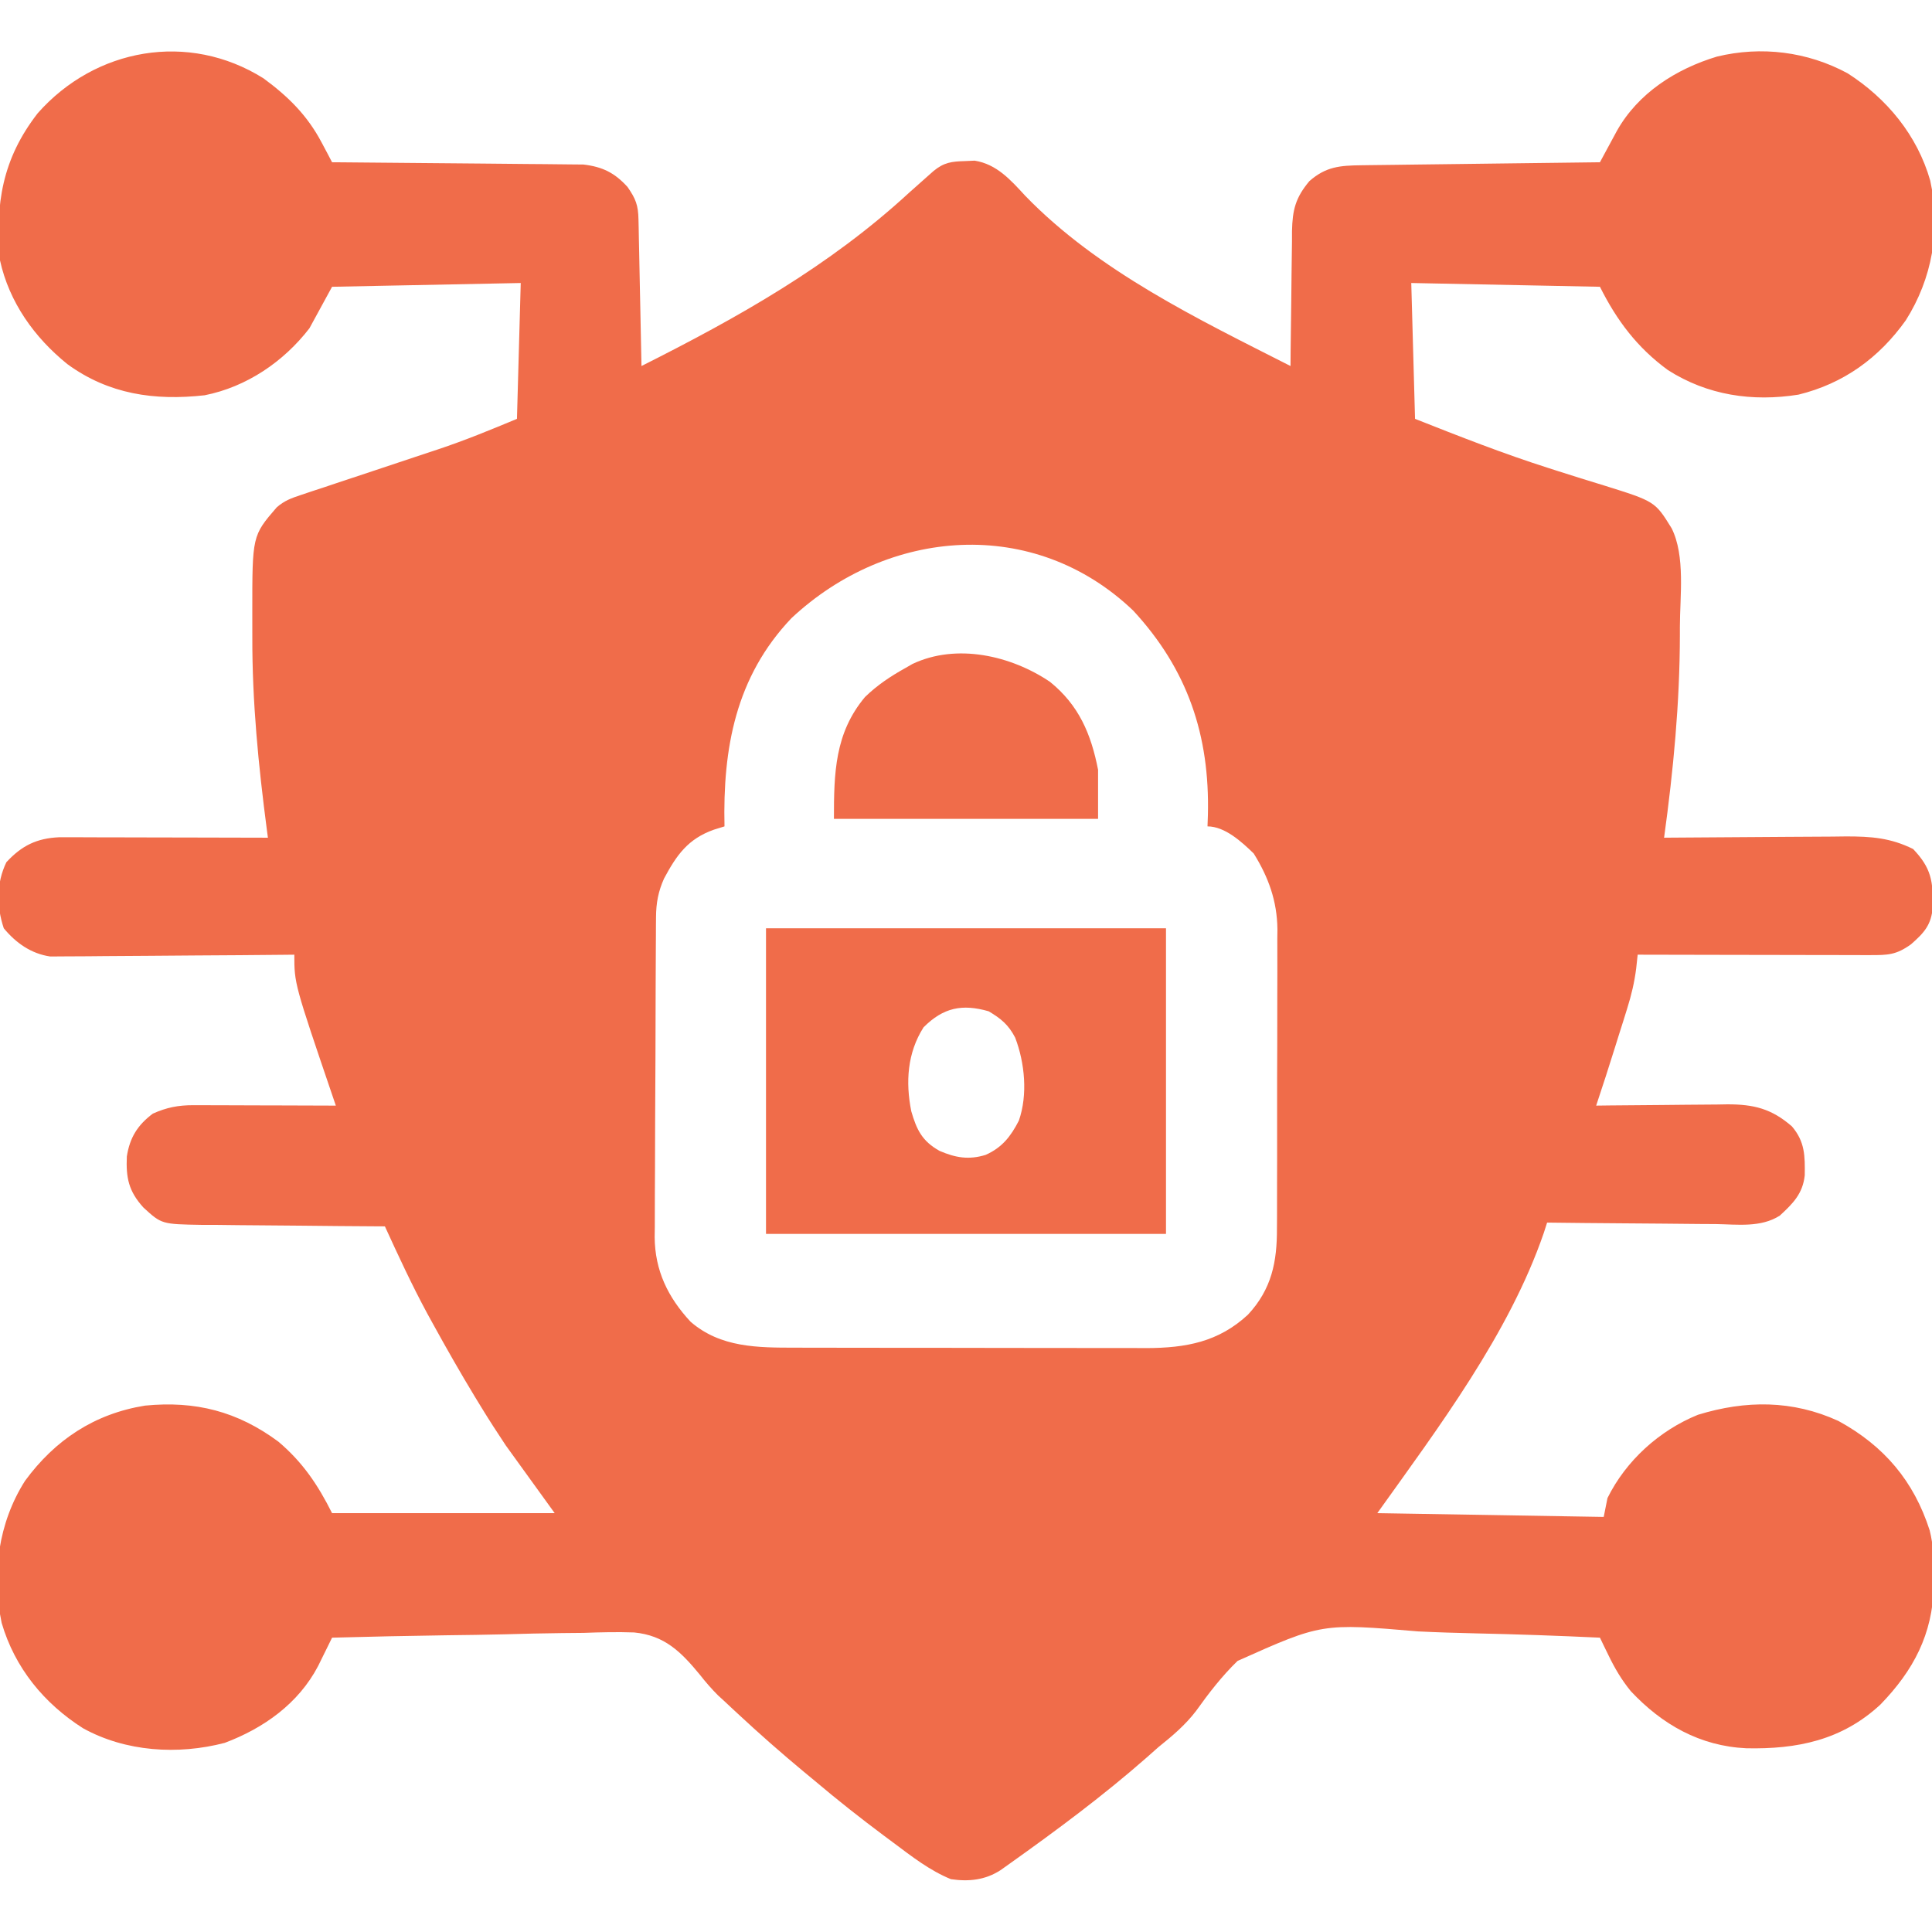
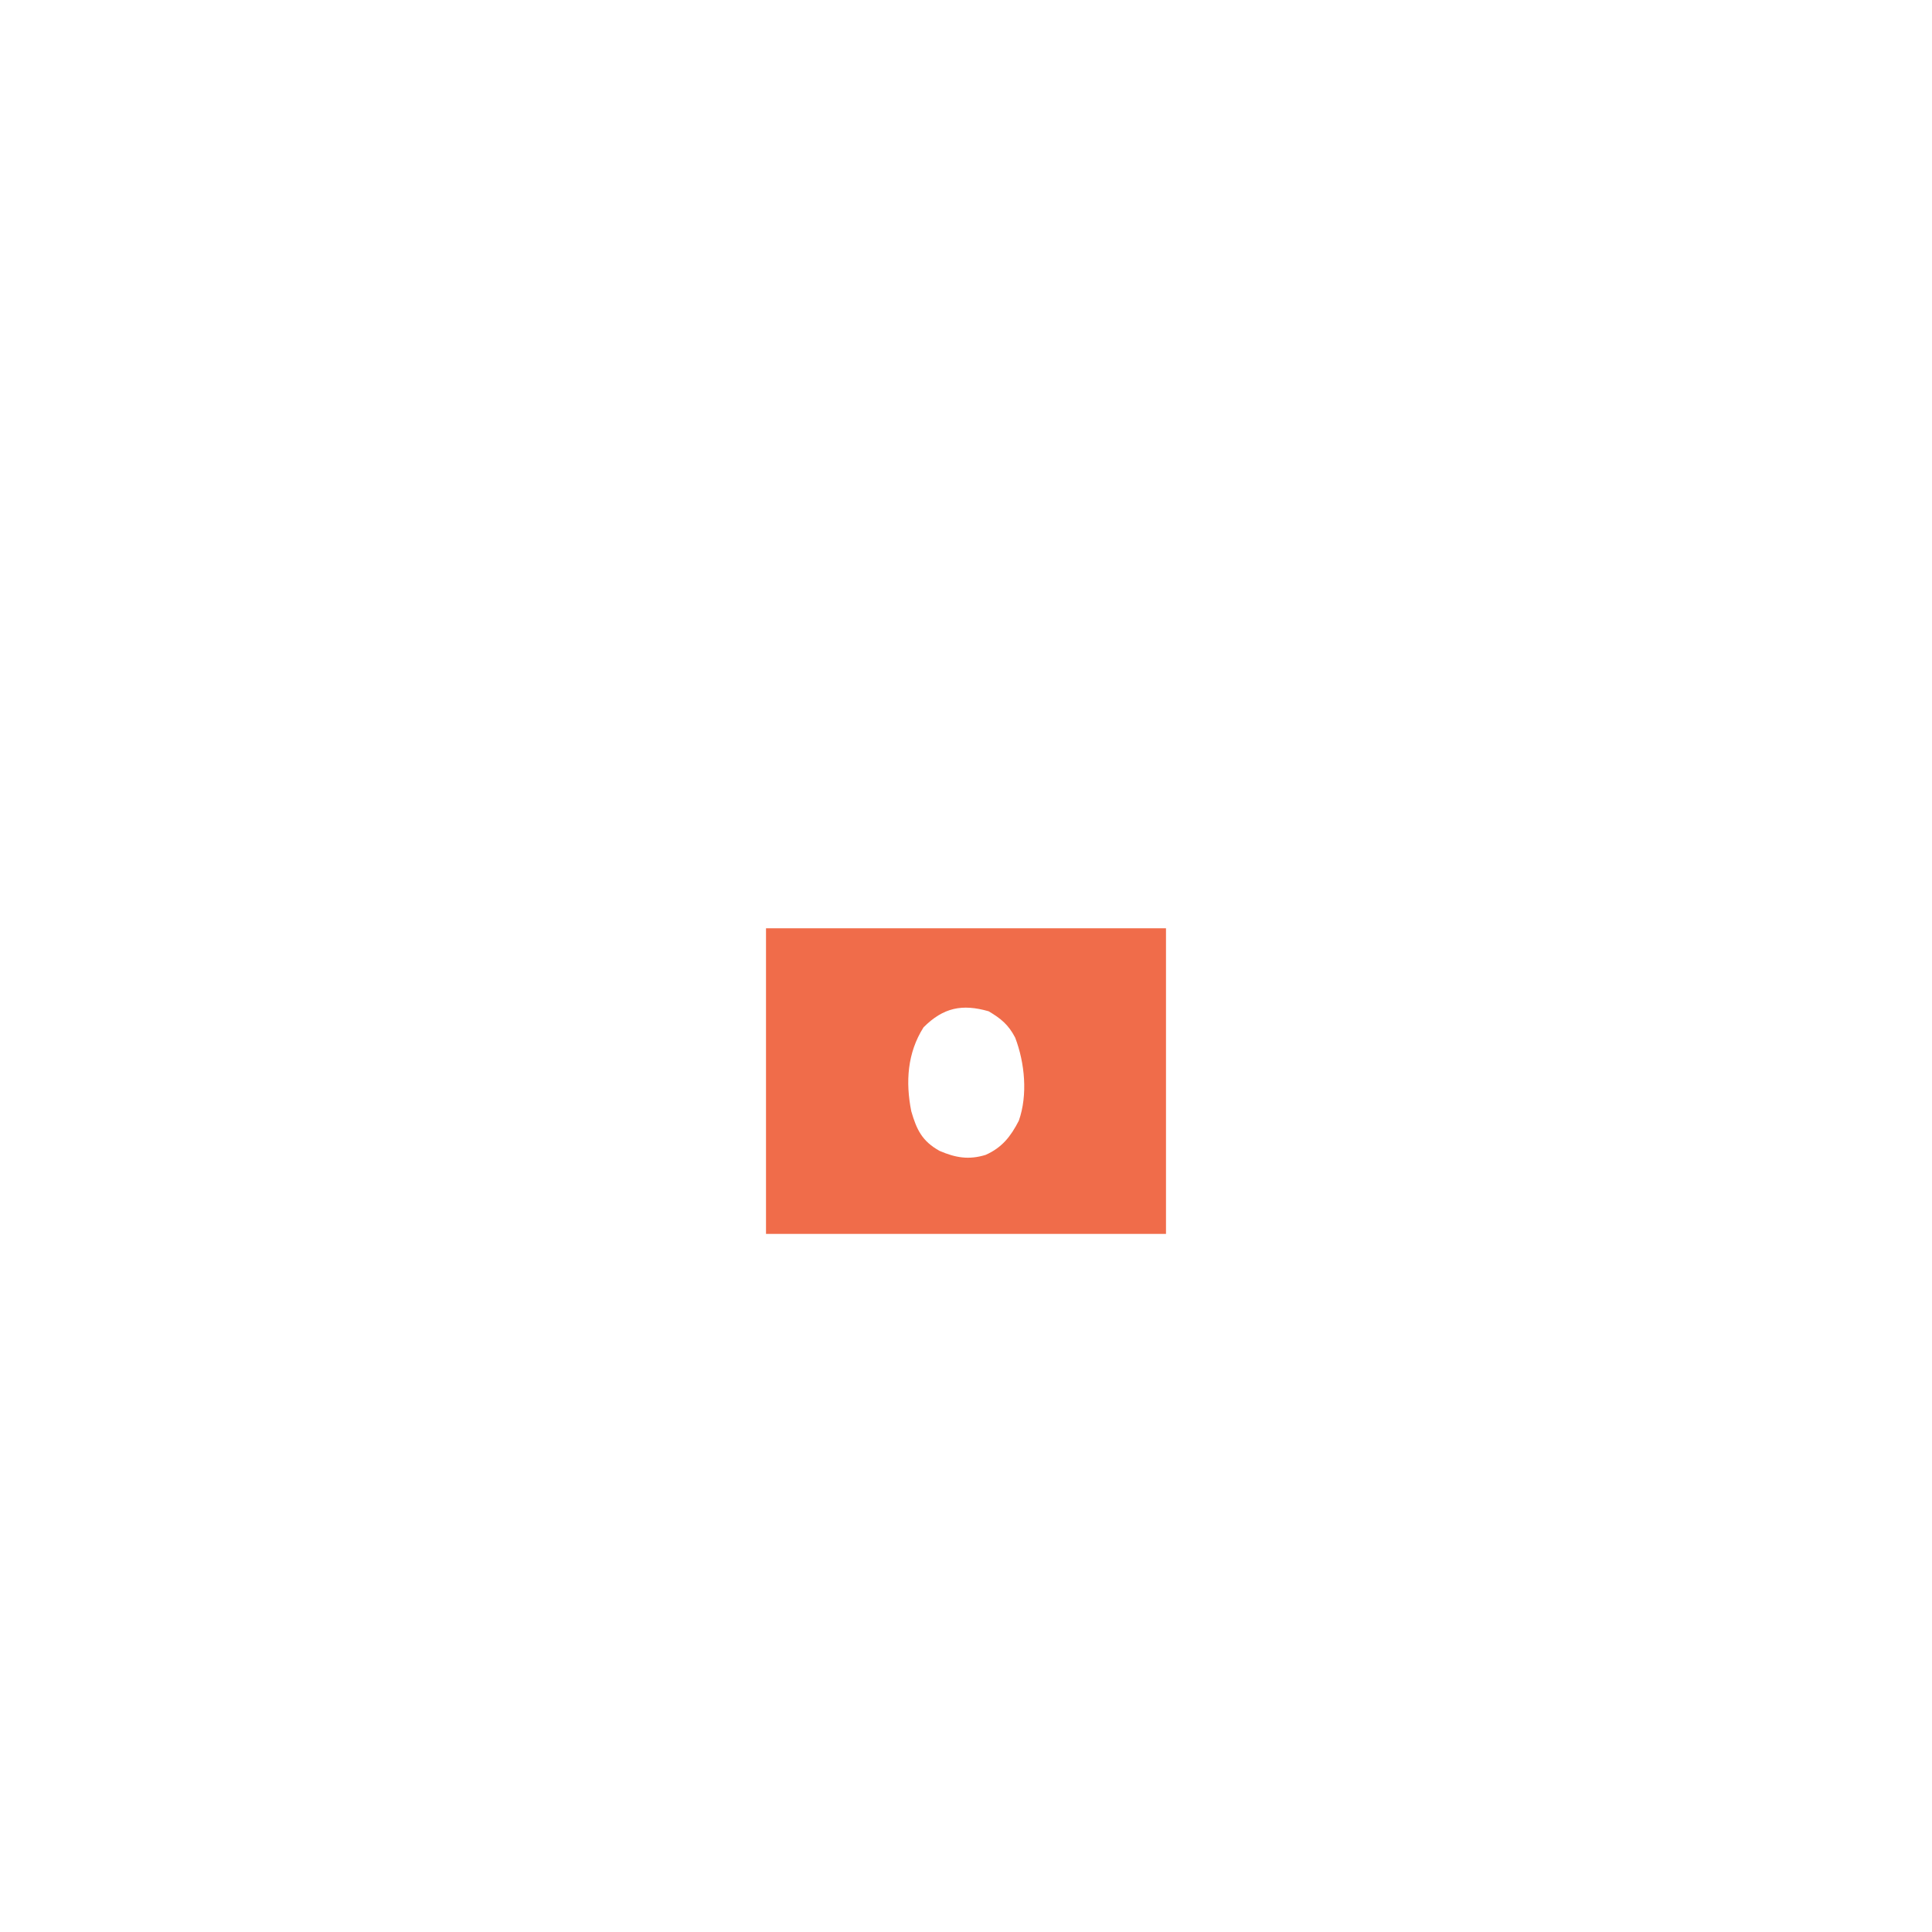
<svg xmlns="http://www.w3.org/2000/svg" version="1.1" width="512" height="512">
-   <path d="M0 0 C6.548 4.809 11.609 9.791 15.426 17.02 C16.209 18.493 16.209 18.493 17.009 19.995 C17.398 20.739 17.787 21.483 18.188 22.25 C19.051 22.256 19.915 22.262 20.805 22.268 C28.956 22.326 37.106 22.398 45.257 22.486 C49.447 22.53 53.637 22.57 57.828 22.596 C61.874 22.623 65.92 22.663 69.965 22.713 C71.507 22.73 73.048 22.741 74.589 22.748 C76.754 22.757 78.917 22.785 81.081 22.818 C82.311 22.829 83.541 22.84 84.809 22.851 C89.855 23.447 93.104 25.049 96.5 28.812 C98.693 31.98 99.315 33.634 99.393 37.424 C99.413 38.285 99.433 39.146 99.453 40.033 C99.478 41.428 99.478 41.428 99.504 42.852 C99.525 43.803 99.545 44.755 99.567 45.735 C99.632 48.782 99.691 51.828 99.75 54.875 C99.793 56.938 99.837 59 99.881 61.062 C99.988 66.125 100.089 71.187 100.188 76.25 C125.846 63.346 149.936 49.836 171.188 30.25 C172.682 28.911 174.182 27.577 175.688 26.25 C176.317 25.693 176.946 25.136 177.594 24.562 C180.379 22.269 182.393 22.04 185.938 21.938 C187.198 21.881 187.198 21.881 188.484 21.824 C194.311 22.742 198.038 26.952 201.875 31.125 C221.217 51.119 247.707 63.813 272.188 76.25 C272.202 74.343 272.202 74.343 272.216 72.398 C272.256 67.668 272.322 62.938 272.395 58.208 C272.423 56.163 272.444 54.119 272.458 52.074 C272.48 49.13 272.527 46.186 272.578 43.242 C272.579 42.333 272.581 41.423 272.582 40.486 C272.709 34.921 273.477 31.666 277.188 27.25 C281.559 23.408 285.253 23.116 290.954 23.045 C291.637 23.035 292.32 23.025 293.024 23.015 C295.28 22.983 297.537 22.958 299.793 22.934 C301.358 22.913 302.923 22.892 304.488 22.871 C308.606 22.815 312.725 22.766 316.843 22.718 C321.046 22.668 325.248 22.612 329.451 22.557 C337.697 22.449 345.942 22.348 354.188 22.25 C354.597 21.49 355.006 20.73 355.428 19.947 C356.235 18.455 356.235 18.455 357.059 16.933 C357.859 15.453 357.859 15.453 358.674 13.943 C364.306 3.921 374.331 -2.471 385.188 -5.75 C396.95 -8.604 409.193 -7.073 419.824 -1.324 C430.239 5.338 438.304 15.13 441.72 27.12 C444.558 40.056 442.243 53.066 435.25 64.125 C428.135 74.115 418.745 80.911 406.793 83.836 C394.586 85.776 382.669 84.017 372.188 77.312 C364.076 71.388 358.647 64.169 354.188 55.25 C329.438 54.755 329.438 54.755 304.188 54.25 C304.517 66.13 304.848 78.01 305.188 90.25 C316.968 94.907 328.651 99.504 340.719 103.34 C341.927 103.727 341.927 103.727 343.16 104.123 C347.157 105.402 351.159 106.656 355.175 107.874 C368.786 112.128 368.786 112.128 373.188 119.25 C376.852 126.578 375.386 137.327 375.375 145.312 C375.375 146.014 375.375 146.715 375.375 147.438 C375.353 165.551 373.65 183.322 371.188 201.25 C372.251 201.24 372.251 201.24 373.336 201.23 C380.044 201.169 386.752 201.124 393.46 201.095 C396.908 201.079 400.356 201.058 403.804 201.024 C407.775 200.985 411.747 200.97 415.719 200.957 C417.56 200.934 417.56 200.934 419.438 200.91 C426.076 200.909 431.202 201.282 437.188 204.25 C442.01 209.319 442.482 212.753 442.402 219.555 C442.019 224.358 440.144 226.41 436.625 229.5 C432.696 232.321 430.556 232.372 425.718 232.364 C424.723 232.364 424.723 232.364 423.708 232.364 C421.511 232.363 419.314 232.355 417.117 232.348 C415.595 232.346 414.074 232.344 412.552 232.343 C408.544 232.34 404.536 232.33 400.528 232.319 C396.439 232.308 392.35 232.304 388.262 232.299 C380.237 232.288 372.212 232.271 364.188 232.25 C364.059 233.441 363.931 234.632 363.799 235.859 C363.336 239.547 362.527 242.954 361.41 246.508 C361.061 247.628 360.713 248.748 360.354 249.902 C359.989 251.048 359.625 252.194 359.25 253.375 C358.89 254.529 358.529 255.682 358.158 256.871 C356.548 262.014 354.901 267.141 353.188 272.25 C354.423 272.234 355.659 272.219 356.932 272.202 C361.537 272.148 366.142 272.114 370.747 272.085 C372.737 272.07 374.726 272.05 376.715 272.024 C379.582 271.987 382.449 271.97 385.316 271.957 C386.199 271.942 387.082 271.926 387.991 271.91 C394.953 271.908 399.669 273.06 405.062 277.75 C408.543 281.845 408.532 285.582 408.465 290.746 C407.926 295.614 405.336 298.19 401.869 301.39 C396.847 304.619 390.649 303.736 384.914 303.641 C383.635 303.635 382.356 303.629 381.039 303.623 C377.655 303.605 374.272 303.569 370.889 303.525 C367.43 303.484 363.971 303.465 360.512 303.445 C353.737 303.401 346.962 303.334 340.188 303.25 C339.897 304.154 339.607 305.057 339.308 305.988 C330.139 332.682 311.372 357.591 295.188 380.25 C324.887 380.745 324.887 380.745 355.188 381.25 C355.517 379.6 355.848 377.95 356.188 376.25 C361.099 366.319 369.932 358.336 380.145 354.188 C392.821 350.282 405.252 350.261 417.375 355.812 C429.478 362.416 437.374 371.731 441.574 384.814 C442.597 388.877 442.72 392.826 442.688 397 C442.682 397.872 442.676 398.744 442.67 399.642 C442.32 412.395 437.294 421.909 428.535 430.957 C418.328 440.444 406.394 442.848 392.965 442.559 C380.712 441.978 370.682 436.299 362.375 427.438 C359.94 424.453 358.169 421.451 356.488 417.988 C356.053 417.098 355.618 416.208 355.169 415.29 C354.845 414.617 354.521 413.944 354.188 413.25 C343.226 412.736 332.268 412.347 321.297 412.11 C316.2 411.996 311.11 411.842 306.018 411.59 C280.501 409.415 280.501 409.415 258.157 419.413 C254.009 423.431 250.527 427.949 247.175 432.643 C244.294 436.422 240.876 439.293 237.188 442.25 C236.136 443.171 235.088 444.098 234.047 445.031 C222.534 455.145 210.246 464.256 197.766 473.137 C196.96 473.71 196.155 474.283 195.325 474.874 C191.251 477.497 186.918 477.946 182.188 477.25 C176.542 474.936 171.853 471.252 167 467.625 C166.154 466.996 165.307 466.367 164.435 465.719 C158.201 461.064 152.129 456.276 146.188 451.25 C145.19 450.425 144.192 449.6 143.164 448.75 C137.186 443.788 131.376 438.667 125.688 433.375 C125.132 432.859 124.576 432.343 124.003 431.812 C123.435 431.278 122.867 430.745 122.281 430.195 C121.683 429.649 121.086 429.102 120.47 428.538 C118.691 426.755 117.202 425.035 115.658 423.066 C110.669 417.004 106.314 412.655 98.242 411.867 C93.778 411.702 89.349 411.814 84.887 411.98 C82.955 412.005 81.023 412.023 79.091 412.036 C74.047 412.085 69.007 412.213 63.965 412.357 C58.804 412.491 53.641 412.55 48.479 412.615 C38.379 412.754 28.284 412.975 18.188 413.25 C17.851 413.938 17.514 414.625 17.168 415.334 C16.723 416.235 16.278 417.137 15.819 418.065 C15.379 418.959 14.94 419.853 14.487 420.774 C9.264 430.726 0.077 437.235 -10.25 441.125 C-22.683 444.38 -36.549 443.486 -47.812 437.25 C-58.155 430.663 -65.877 421.268 -69.37 409.346 C-72.093 396.44 -70.241 382.76 -63.168 371.672 C-55.222 360.838 -44.772 353.907 -31.375 351.75 C-17.999 350.44 -6.893 353.273 3.949 361.293 C10.397 366.738 14.444 372.762 18.188 380.25 C37.657 380.25 57.127 380.25 77.188 380.25 C72.897 374.31 68.608 368.37 64.188 362.25 C61.936 358.847 59.737 355.481 57.625 352 C57.099 351.141 56.573 350.281 56.031 349.396 C52.139 342.973 48.428 336.456 44.812 329.875 C44.349 329.033 43.886 328.191 43.408 327.323 C39.337 319.786 35.757 312.033 32.188 304.25 C31.474 304.246 30.761 304.243 30.026 304.239 C23.288 304.201 16.55 304.144 9.812 304.066 C6.348 304.027 2.884 303.994 -0.58 303.979 C-4.566 303.961 -8.553 303.911 -12.539 303.859 C-14.396 303.858 -14.396 303.858 -16.29 303.856 C-26.987 303.674 -26.987 303.674 -31.812 299.25 C-35.733 294.917 -36.446 291.379 -36.199 285.719 C-35.422 280.758 -33.385 277.429 -29.312 274.375 C-25.647 272.725 -22.513 272.124 -18.503 272.136 C-17.242 272.137 -17.242 272.137 -15.956 272.137 C-14.609 272.144 -14.609 272.144 -13.234 272.152 C-12.308 272.154 -11.381 272.155 -10.427 272.157 C-7.472 272.162 -4.517 272.175 -1.562 272.188 C0.443 272.193 2.448 272.197 4.453 272.201 C9.365 272.212 14.276 272.229 19.188 272.25 C18.975 271.627 18.763 271.004 18.544 270.361 C8.188 239.926 8.188 239.926 8.188 232.25 C7.349 232.259 6.51 232.268 5.646 232.277 C-2.269 232.357 -10.184 232.418 -18.1 232.457 C-22.169 232.478 -26.238 232.506 -30.307 232.552 C-34.236 232.595 -38.165 232.619 -42.095 232.63 C-43.592 232.637 -45.088 232.651 -46.585 232.673 C-48.687 232.702 -50.787 232.706 -52.889 232.704 C-54.681 232.717 -54.681 232.717 -56.509 232.731 C-61.539 231.999 -65.584 229.158 -68.812 225.25 C-70.761 219.403 -70.806 213.31 -68.125 207.75 C-64.049 203.344 -60.082 201.397 -54.13 201.13 C-53.108 201.132 -52.087 201.134 -51.034 201.136 C-49.873 201.137 -48.712 201.137 -47.516 201.137 C-45.644 201.144 -45.644 201.144 -43.734 201.152 C-41.812 201.154 -41.812 201.154 -39.85 201.157 C-36.451 201.16 -33.051 201.17 -29.651 201.181 C-26.179 201.192 -22.707 201.196 -19.234 201.201 C-12.427 201.212 -5.62 201.229 1.188 201.25 C1.102 200.602 1.016 199.953 0.928 199.285 C-1.322 182.127 -2.996 165.263 -2.943 147.941 C-2.937 145.855 -2.943 143.769 -2.949 141.684 C-2.963 121.224 -2.963 121.224 3.524 113.7 C5.564 111.922 7.361 111.279 9.927 110.428 C10.89 110.104 11.852 109.78 12.843 109.446 C13.883 109.106 14.924 108.765 15.996 108.414 C17.073 108.053 18.15 107.692 19.26 107.319 C22.712 106.163 26.168 105.018 29.625 103.875 C33.049 102.737 36.472 101.597 39.894 100.452 C42.021 99.74 44.151 99.033 46.282 98.331 C53.445 95.942 60.172 93.173 67.188 90.25 C67.517 78.37 67.847 66.49 68.188 54.25 C51.688 54.58 35.188 54.91 18.188 55.25 C16.207 58.88 14.227 62.51 12.188 66.25 C5.355 75.114 -4.472 81.793 -15.574 84 C-28.84 85.482 -40.999 83.75 -51.957 75.746 C-60.709 68.689 -67.382 59.331 -69.812 48.25 C-71.121 33.29 -69.193 21.325 -59.812 9.25 C-44.571 -7.996 -19.905 -12.475 0 0 Z M139.938 143.062 C125.109 158.649 121.722 177.633 122.188 198.25 C121.261 198.537 120.334 198.825 119.379 199.121 C112.494 201.557 109.489 205.864 106.168 212.066 C104.63 215.491 104.063 218.574 104.04 222.315 C104.033 223.115 104.026 223.915 104.019 224.74 C104.016 225.609 104.013 226.478 104.01 227.374 C104.004 228.296 103.997 229.219 103.991 230.169 C103.971 233.221 103.959 236.272 103.949 239.324 C103.945 240.368 103.941 241.413 103.937 242.489 C103.916 248.017 103.902 253.545 103.892 259.073 C103.881 264.771 103.847 270.469 103.807 276.168 C103.781 280.559 103.773 284.951 103.769 289.342 C103.764 291.442 103.753 293.542 103.734 295.642 C103.71 298.588 103.711 301.533 103.718 304.479 C103.705 305.338 103.692 306.197 103.679 307.082 C103.755 315.976 107.186 323.05 113.195 329.523 C121.141 336.41 131.036 336.4 141.007 336.395 C142.625 336.4 142.625 336.4 144.276 336.405 C147.837 336.415 151.397 336.417 154.957 336.418 C157.438 336.421 159.919 336.425 162.4 336.428 C167.599 336.434 172.798 336.436 177.997 336.435 C184.648 336.435 191.299 336.449 197.95 336.466 C203.074 336.477 208.199 336.479 213.323 336.479 C215.774 336.48 218.226 336.484 220.677 336.492 C224.112 336.502 227.546 336.499 230.98 336.493 C231.985 336.499 232.991 336.504 234.027 336.51 C244.462 336.464 253.082 334.913 260.914 327.648 C267.202 320.865 268.639 313.654 268.592 304.688 C268.598 303.767 268.605 302.845 268.612 301.896 C268.631 298.87 268.627 295.846 268.621 292.82 C268.626 290.703 268.631 288.586 268.637 286.469 C268.646 282.04 268.644 277.61 268.634 273.18 C268.622 267.522 268.642 261.865 268.671 256.207 C268.69 251.837 268.69 247.467 268.684 243.097 C268.684 241.012 268.69 238.927 268.702 236.842 C268.717 233.918 268.706 230.995 268.689 228.071 C268.699 227.222 268.709 226.373 268.719 225.498 C268.628 218.041 266.368 211.754 262.438 205.438 C259.28 202.368 254.79 198.25 250.188 198.25 C250.222 197.257 250.257 196.265 250.293 195.242 C250.808 174.15 244.942 156.692 230.5 141.062 C204.15 115.901 165.495 119.166 139.938 143.062 Z " fill="#F06C4A" transform="translate(69.812,20.75)" />
  <path d="M0 0 C34.98 0 69.96 0 106 0 C106 26.73 106 53.46 106 81 C71.02 81 36.04 81 0 81 C0 54.27 0 27.54 0 0 Z M41.75 26.25 C37.442 33.019 36.953 40.763 38.5 48.5 C39.918 53.4 41.379 56.433 46 59 C50.235 60.818 53.725 61.426 58.188 60.062 C62.542 58.134 64.853 55.173 67 51 C69.405 44.155 68.587 35.665 66.031 28.98 C64.254 25.566 62.289 23.949 59 22 C51.993 19.991 47.007 20.993 41.75 26.25 Z " fill="#F06C4A" transform="translate(203,246)" />
-   <path d="M0 0 C7.671 6.199 10.891 13.812 12.75 23.312 C12.75 27.602 12.75 31.892 12.75 36.312 C-10.35 36.312 -33.45 36.312 -57.25 36.312 C-57.25 24.186 -57.04 13.609 -49.012 4.023 C-45.758 0.864 -42.206 -1.494 -38.25 -3.688 C-37.658 -4.029 -37.067 -4.371 -36.457 -4.723 C-24.699 -10.303 -10.253 -6.919 0 0 Z " fill="#F06C4A" transform="translate(278.25,180.688)" />
</svg>